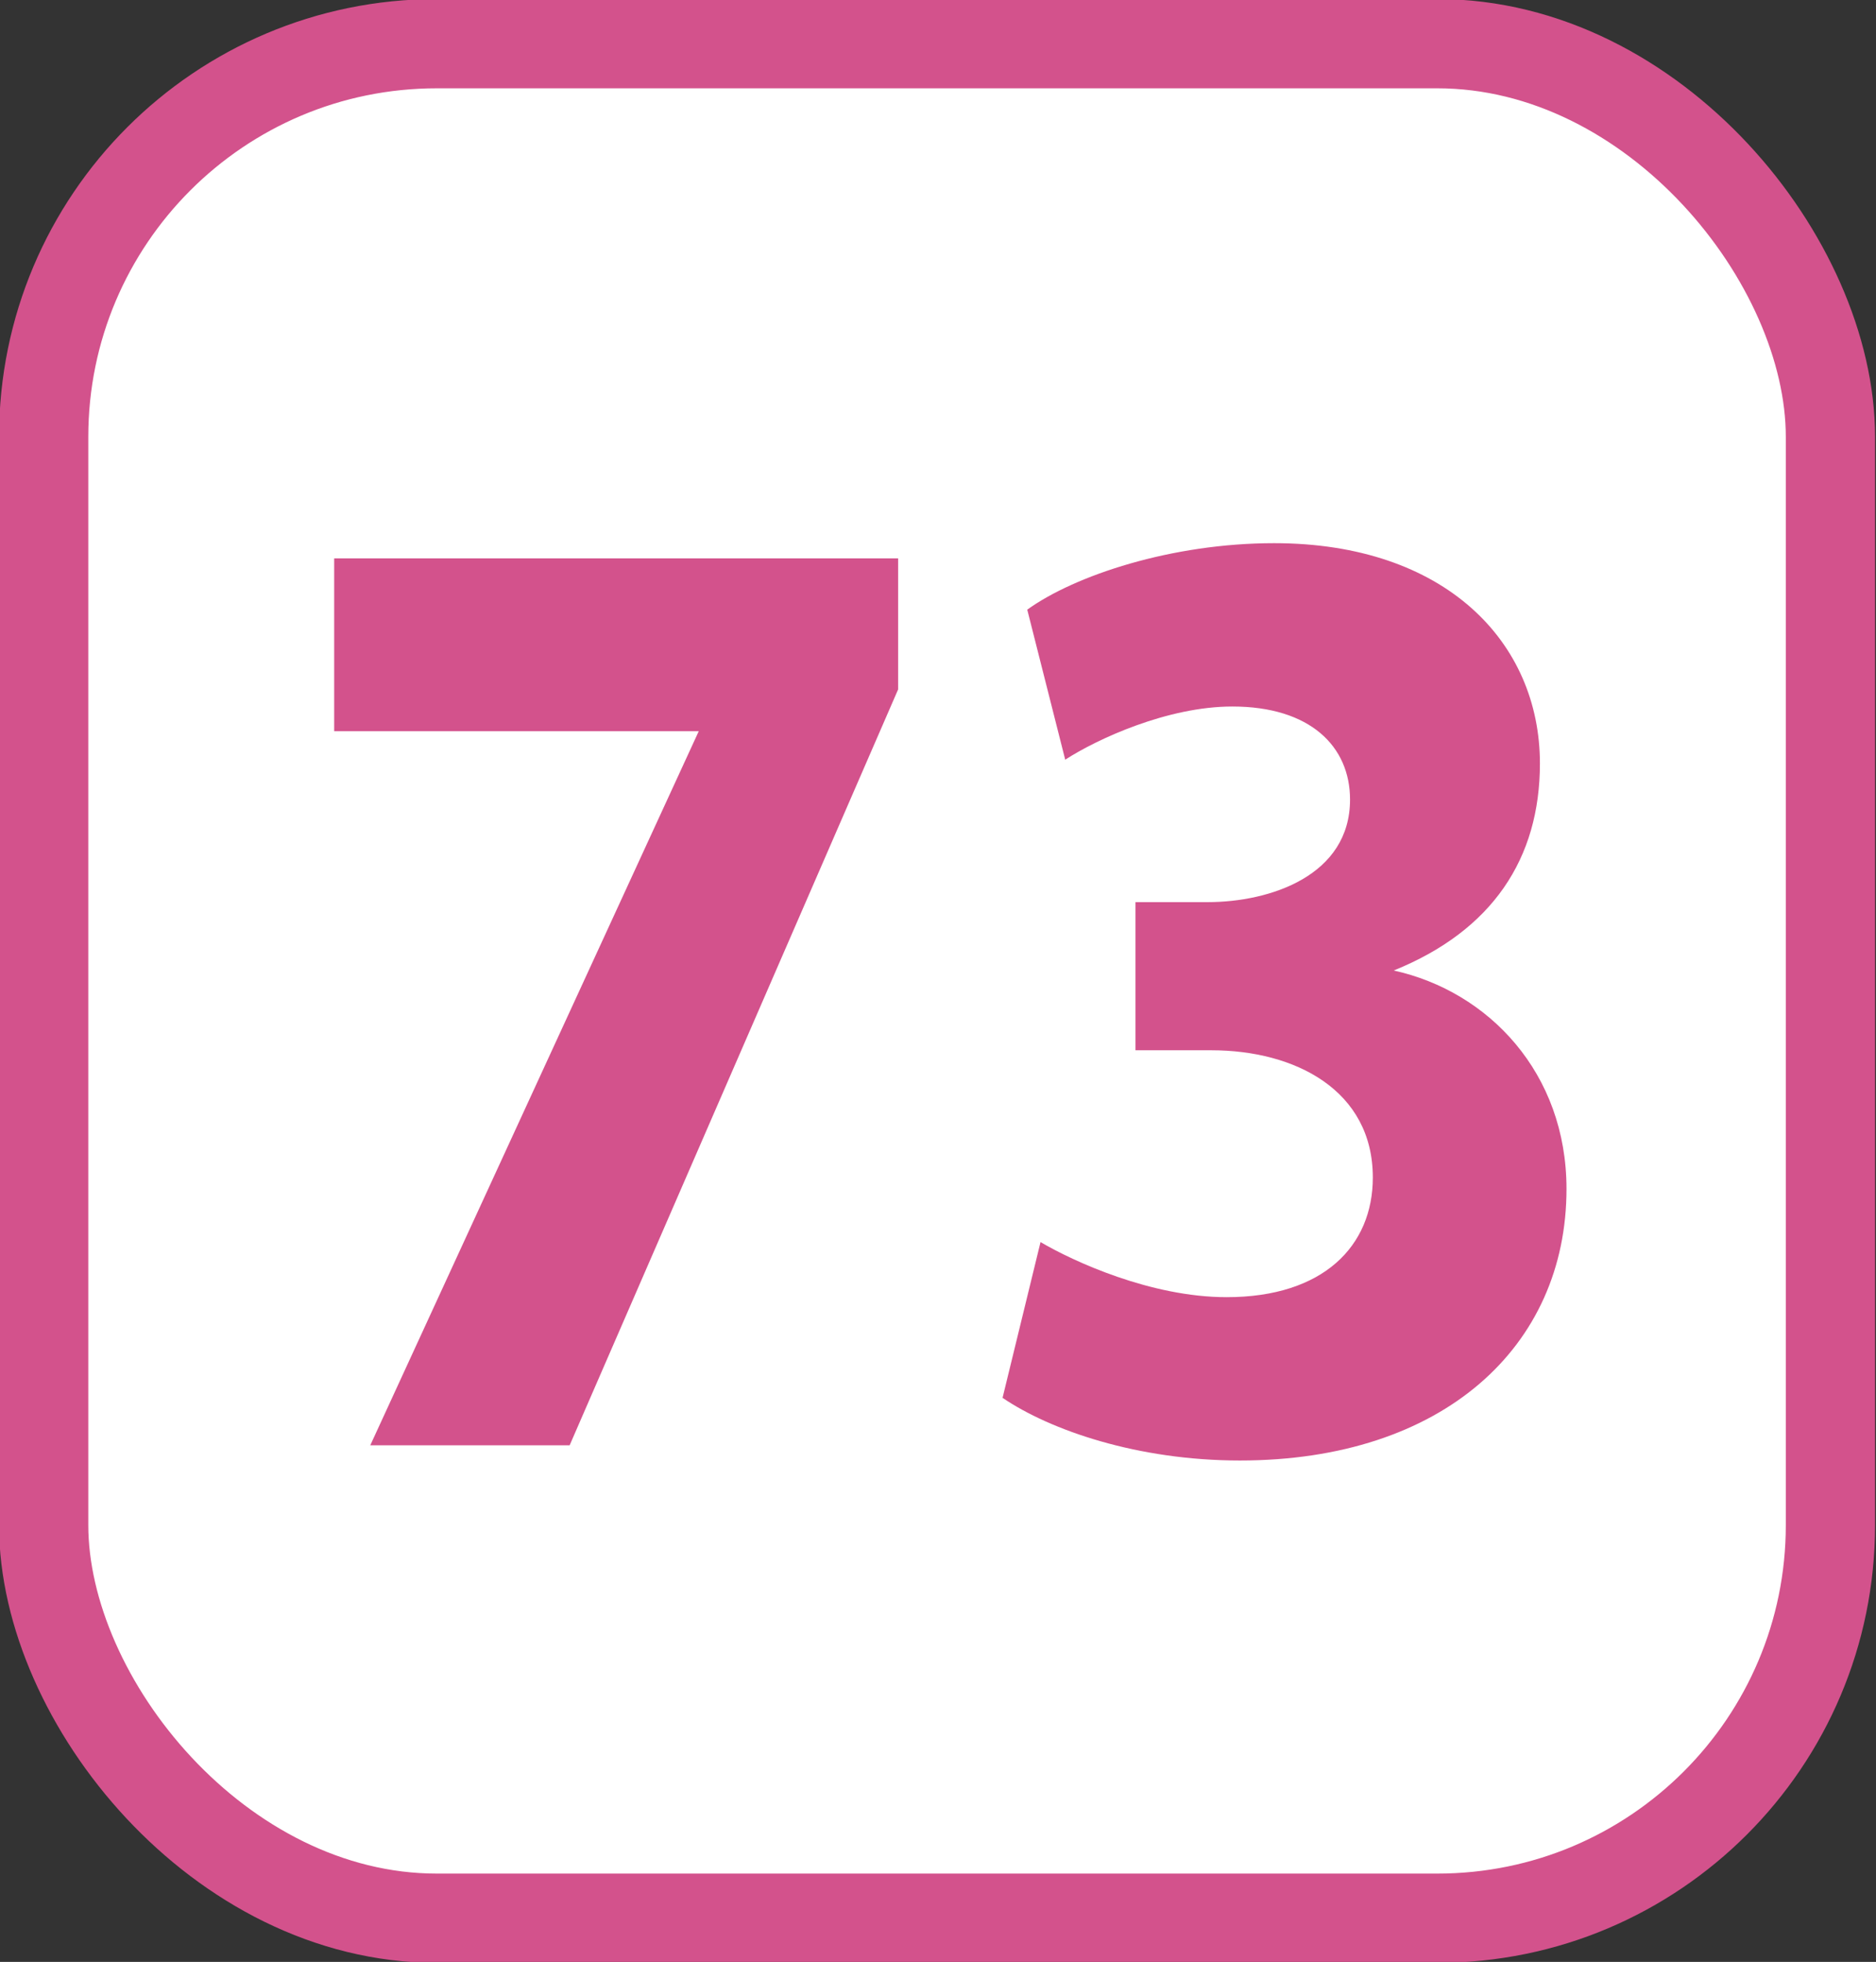
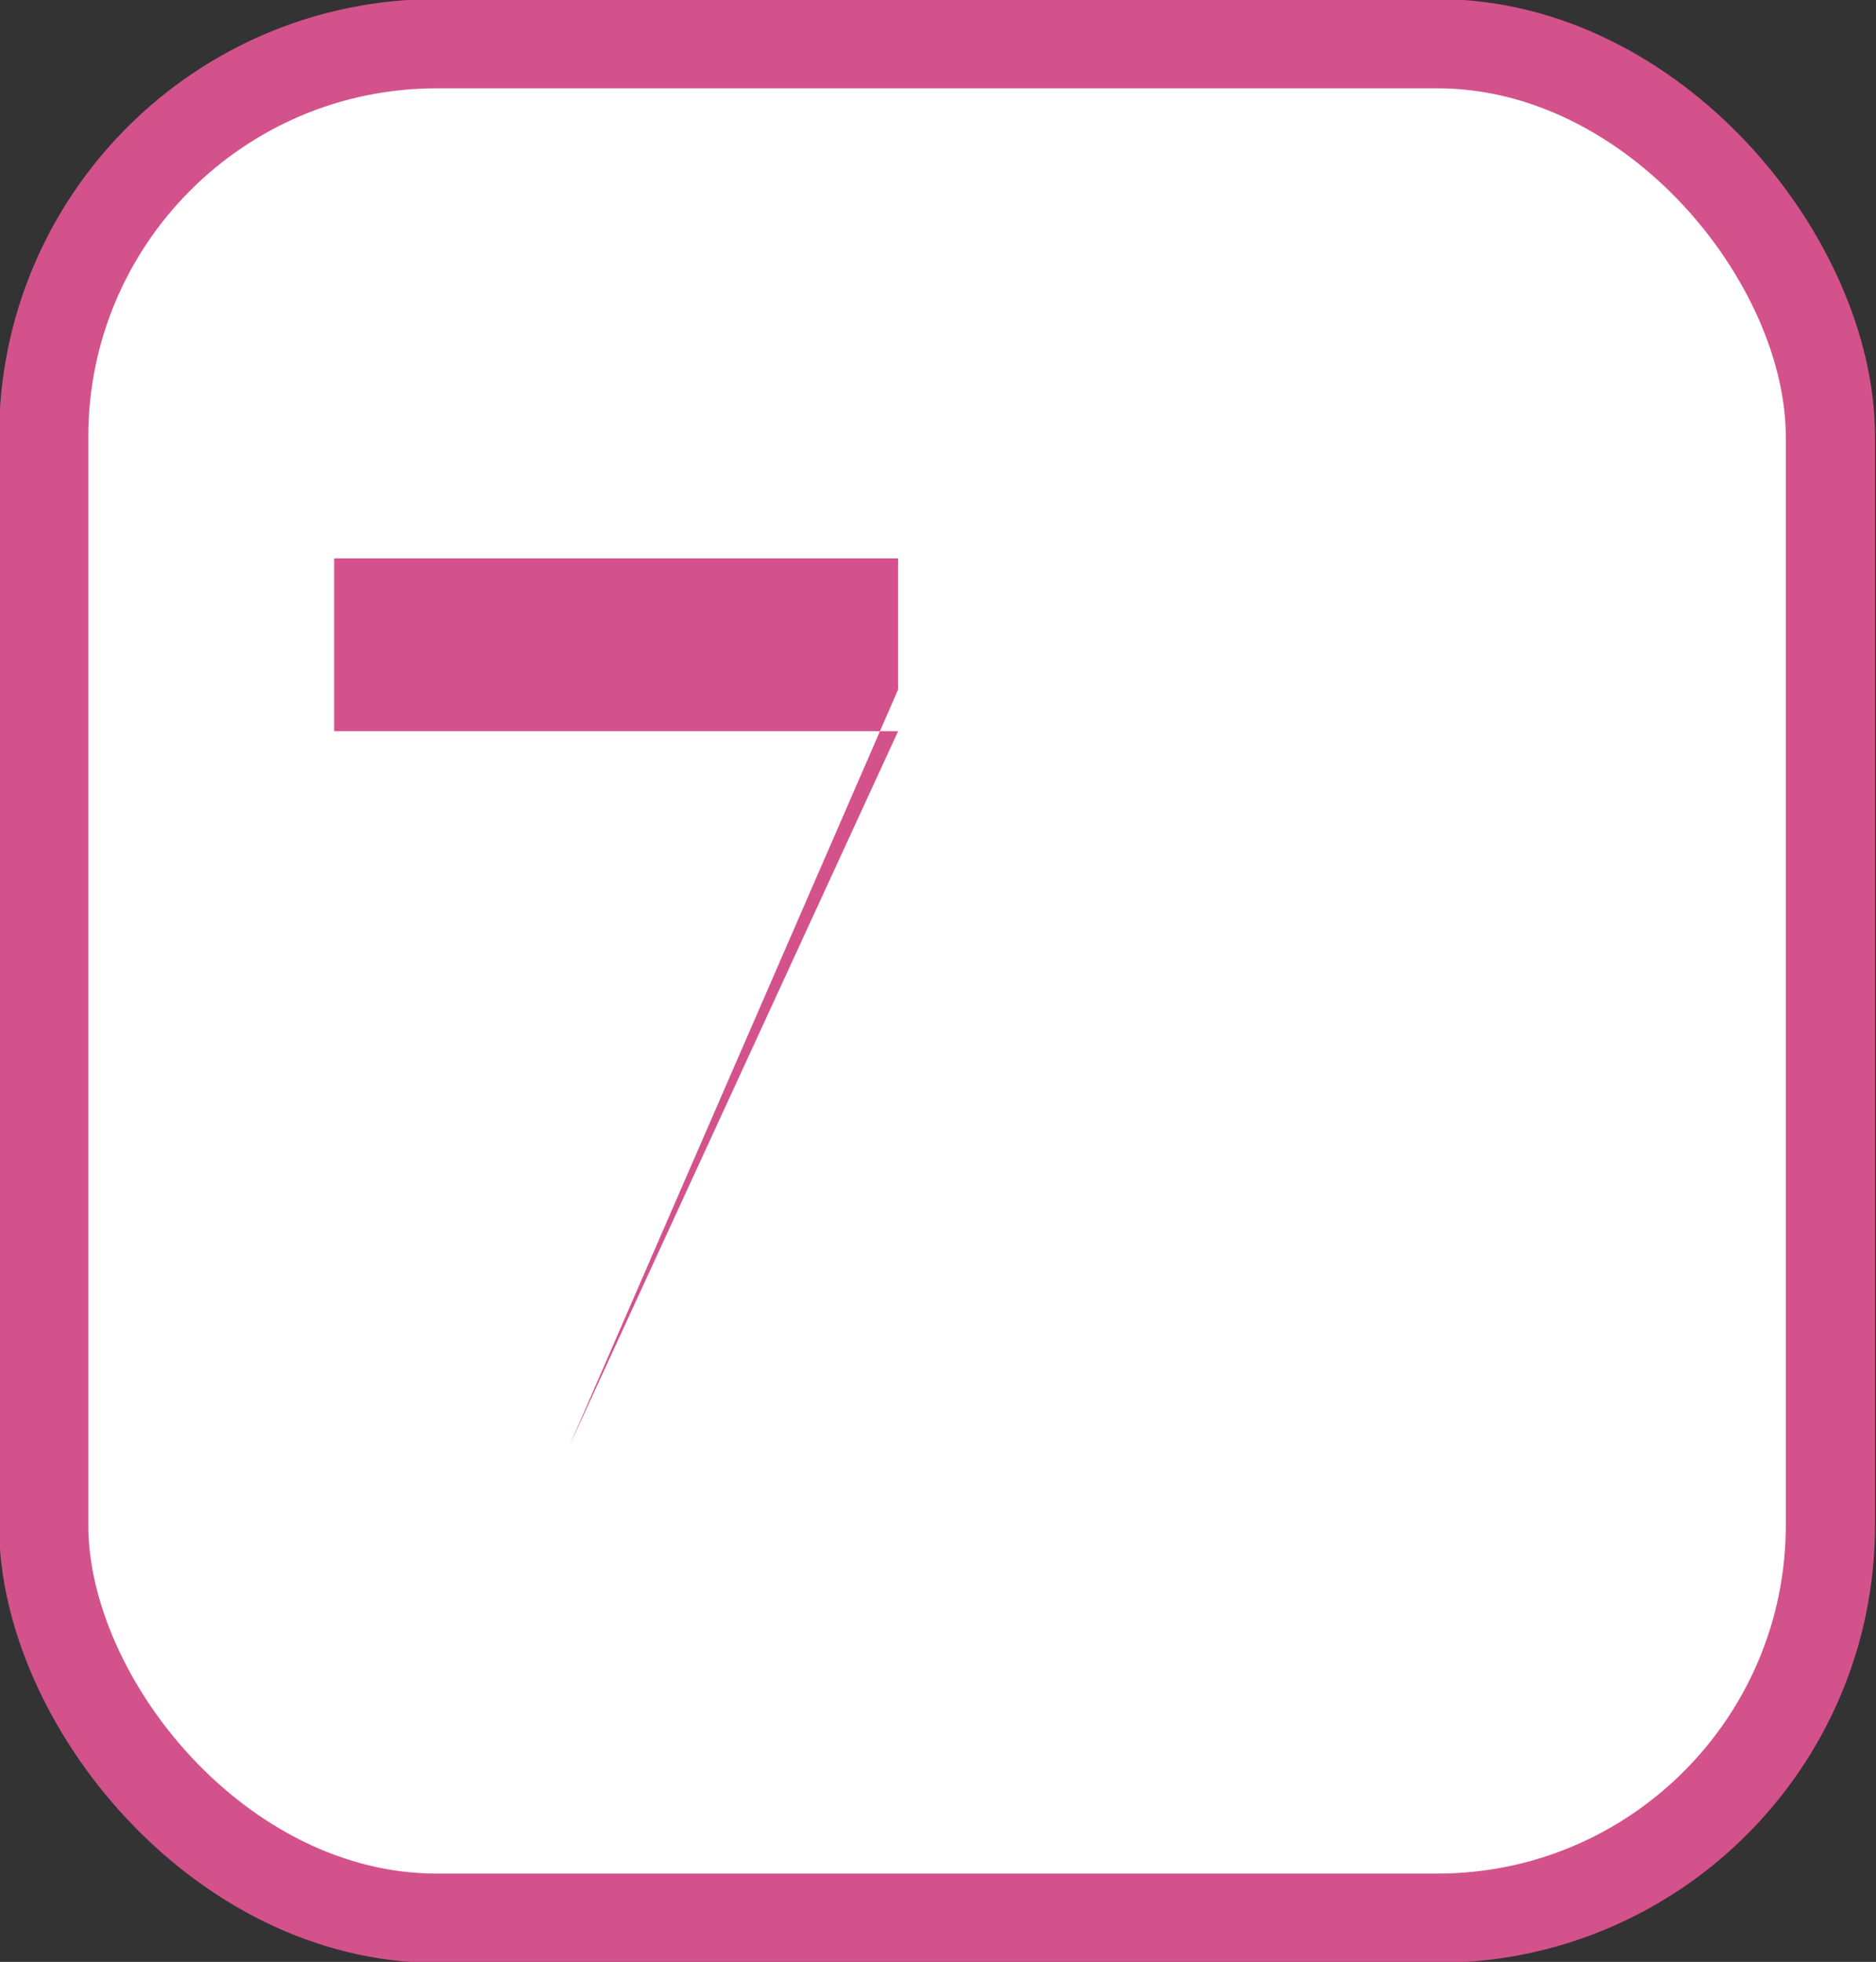
<svg xmlns="http://www.w3.org/2000/svg" id="a" viewBox="0 0 9.88 10.33">
  <rect x="0" y="0" width="9.88" height="10.33" fill="#333333" stroke="none" />
  <defs>
    <style>.b{fill:#fff;}.c{fill:#d3528c;}.d{fill:none;stroke:#d3528c;stroke-miterlimit:10;stroke-width:.47px;}</style>
  </defs>
  <g>
    <rect class="b" x=".23" y=".23" width="9.41" height="9.87" rx="2.07" ry="2.07" />
    <rect class="d" x=".23" y=".23" width="9.41" height="9.87" rx="2.07" ry="2.07" />
  </g>
  <g>
-     <path class="c" d="M4.73,2.94v.69l-1.73,3.98H1.95l1.73-3.76H1.76v-.91h2.97Z" />
-     <path class="c" d="M5.48,6.54c.17,.1,.58,.29,.98,.29,.51,0,.77-.27,.77-.63,0-.46-.41-.67-.85-.67h-.4v-.78h.38c.33,0,.75-.14,.75-.54,0-.28-.21-.49-.62-.49-.34,0-.71,.17-.88,.28l-.2-.79c.25-.18,.76-.35,1.3-.35,.9,0,1.4,.52,1.4,1.16,0,.5-.25,.88-.77,1.09h0c.5,.11,.91,.54,.91,1.15,0,.83-.65,1.43-1.72,1.43-.54,0-1-.16-1.25-.33l.2-.82Z" />
+     <path class="c" d="M4.73,2.94v.69l-1.73,3.98l1.73-3.76H1.76v-.91h2.97Z" />
  </g>
</svg>